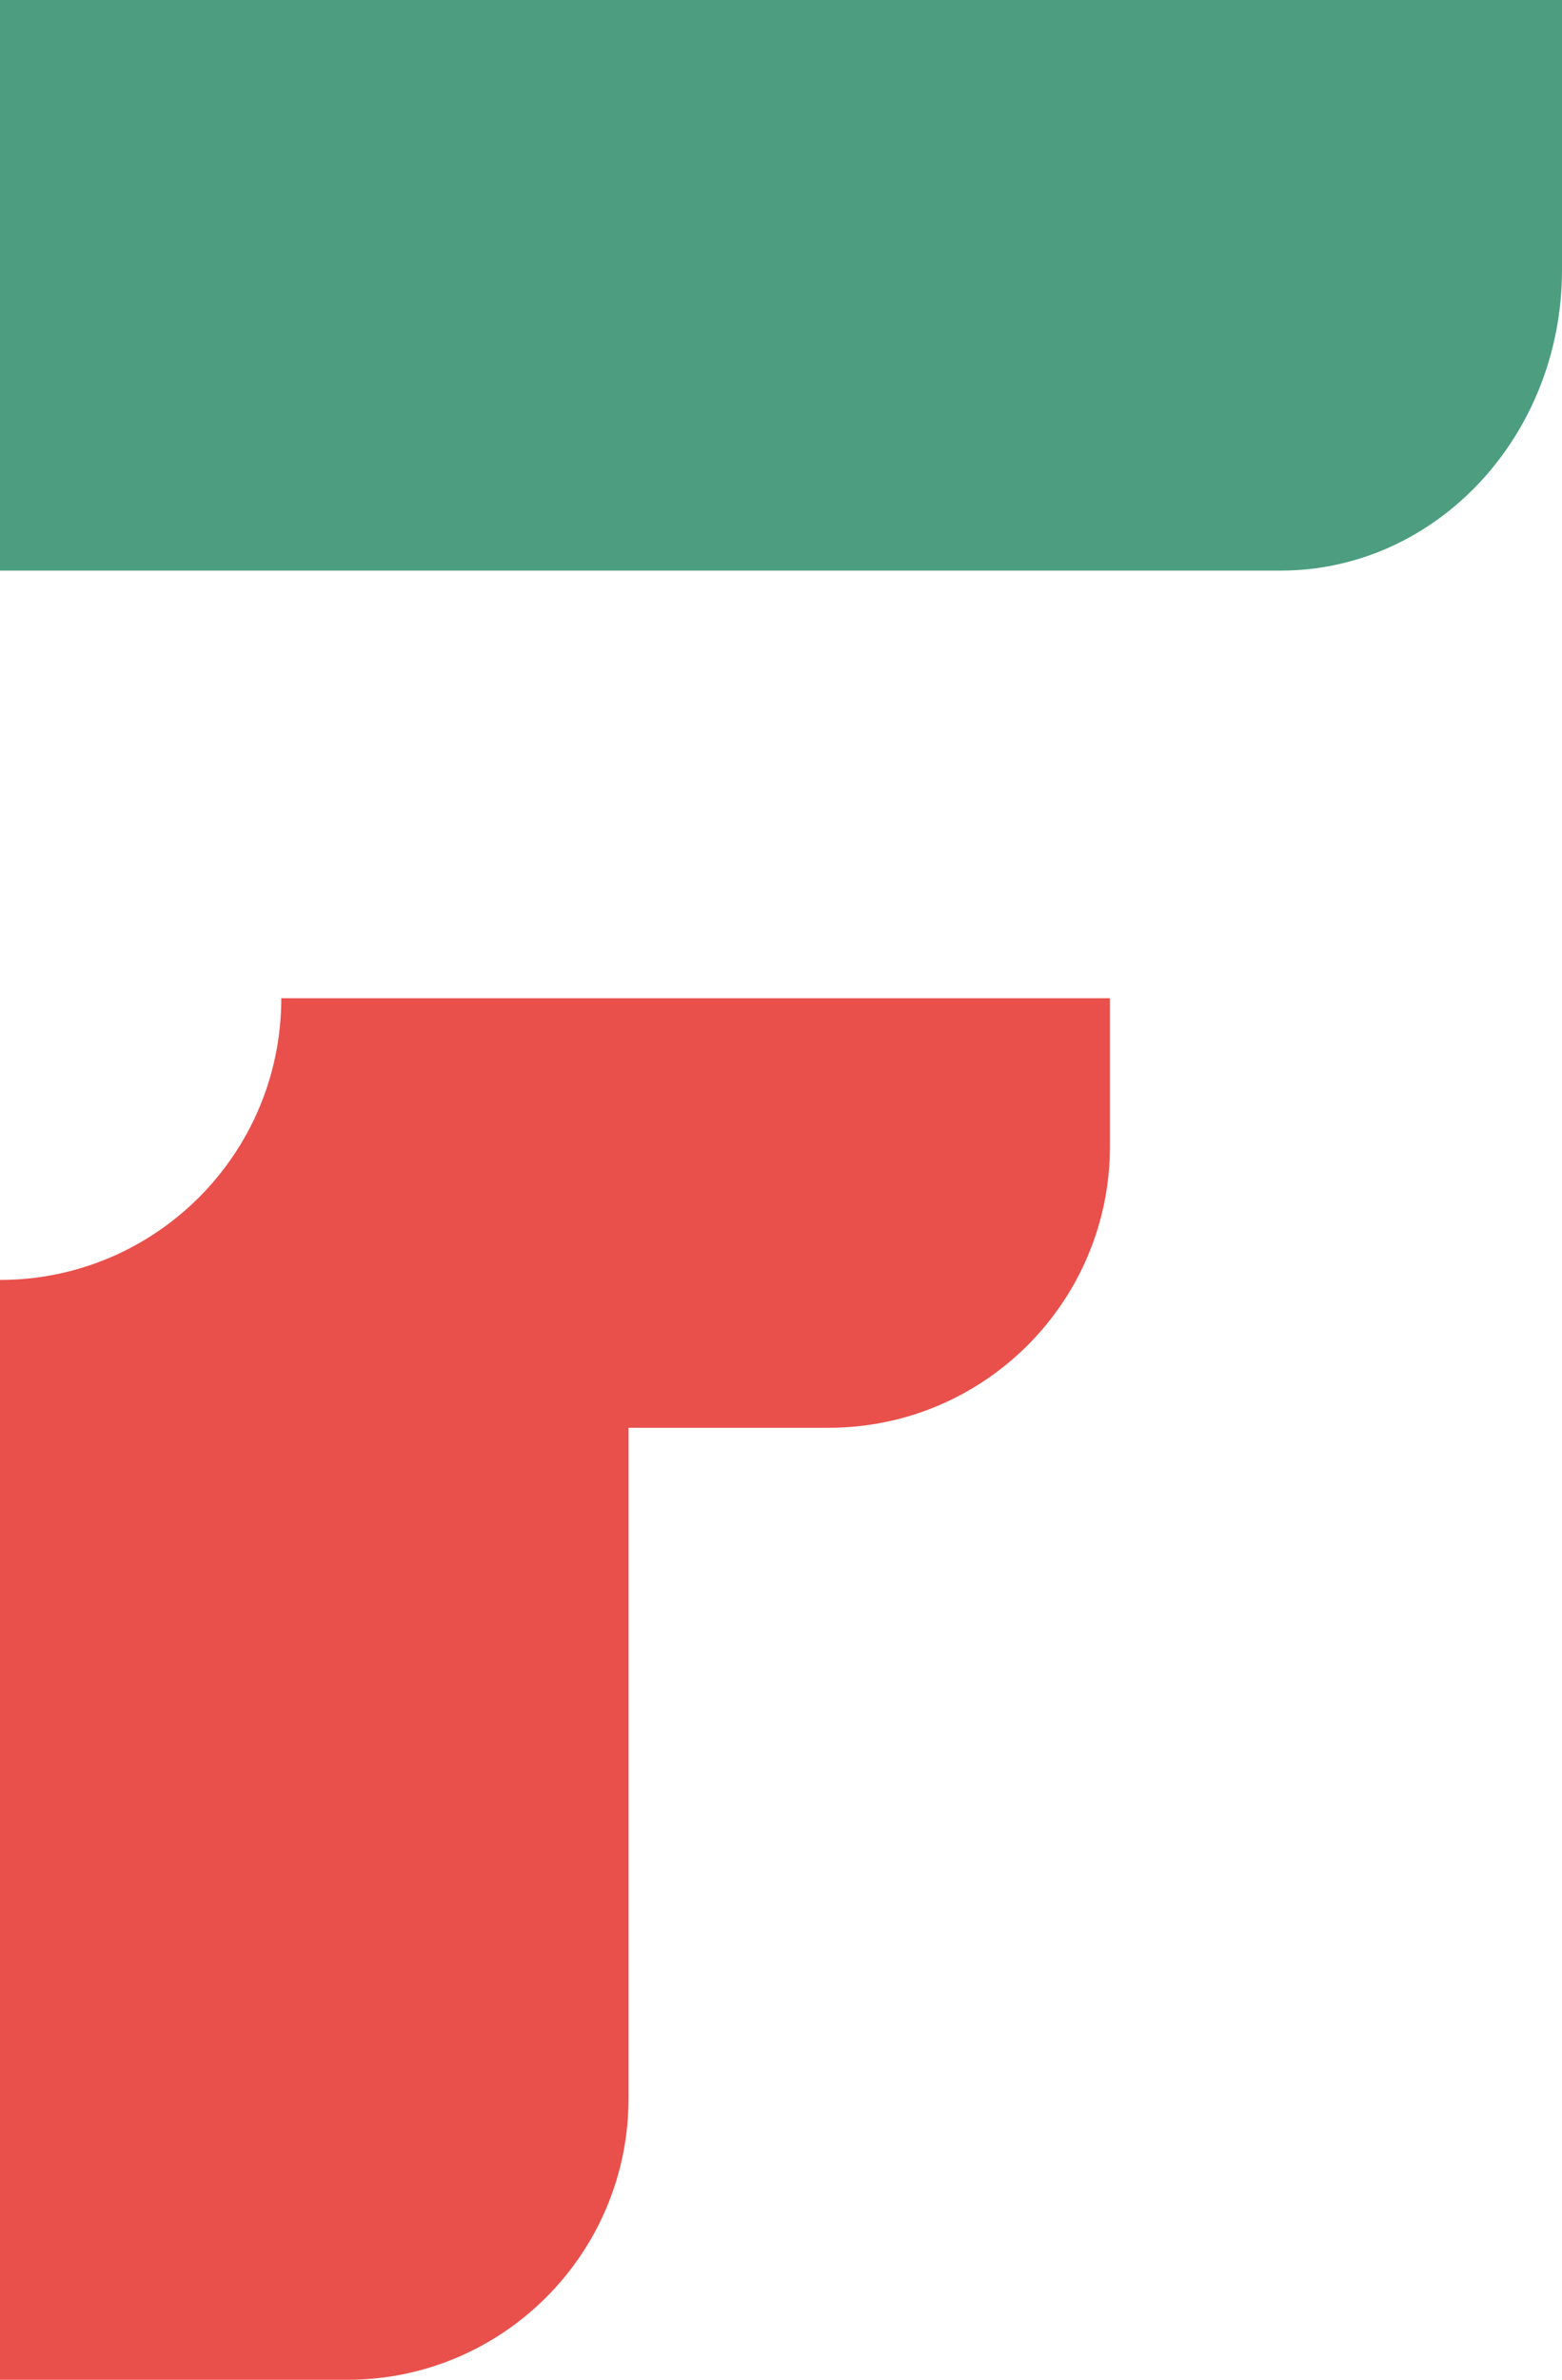
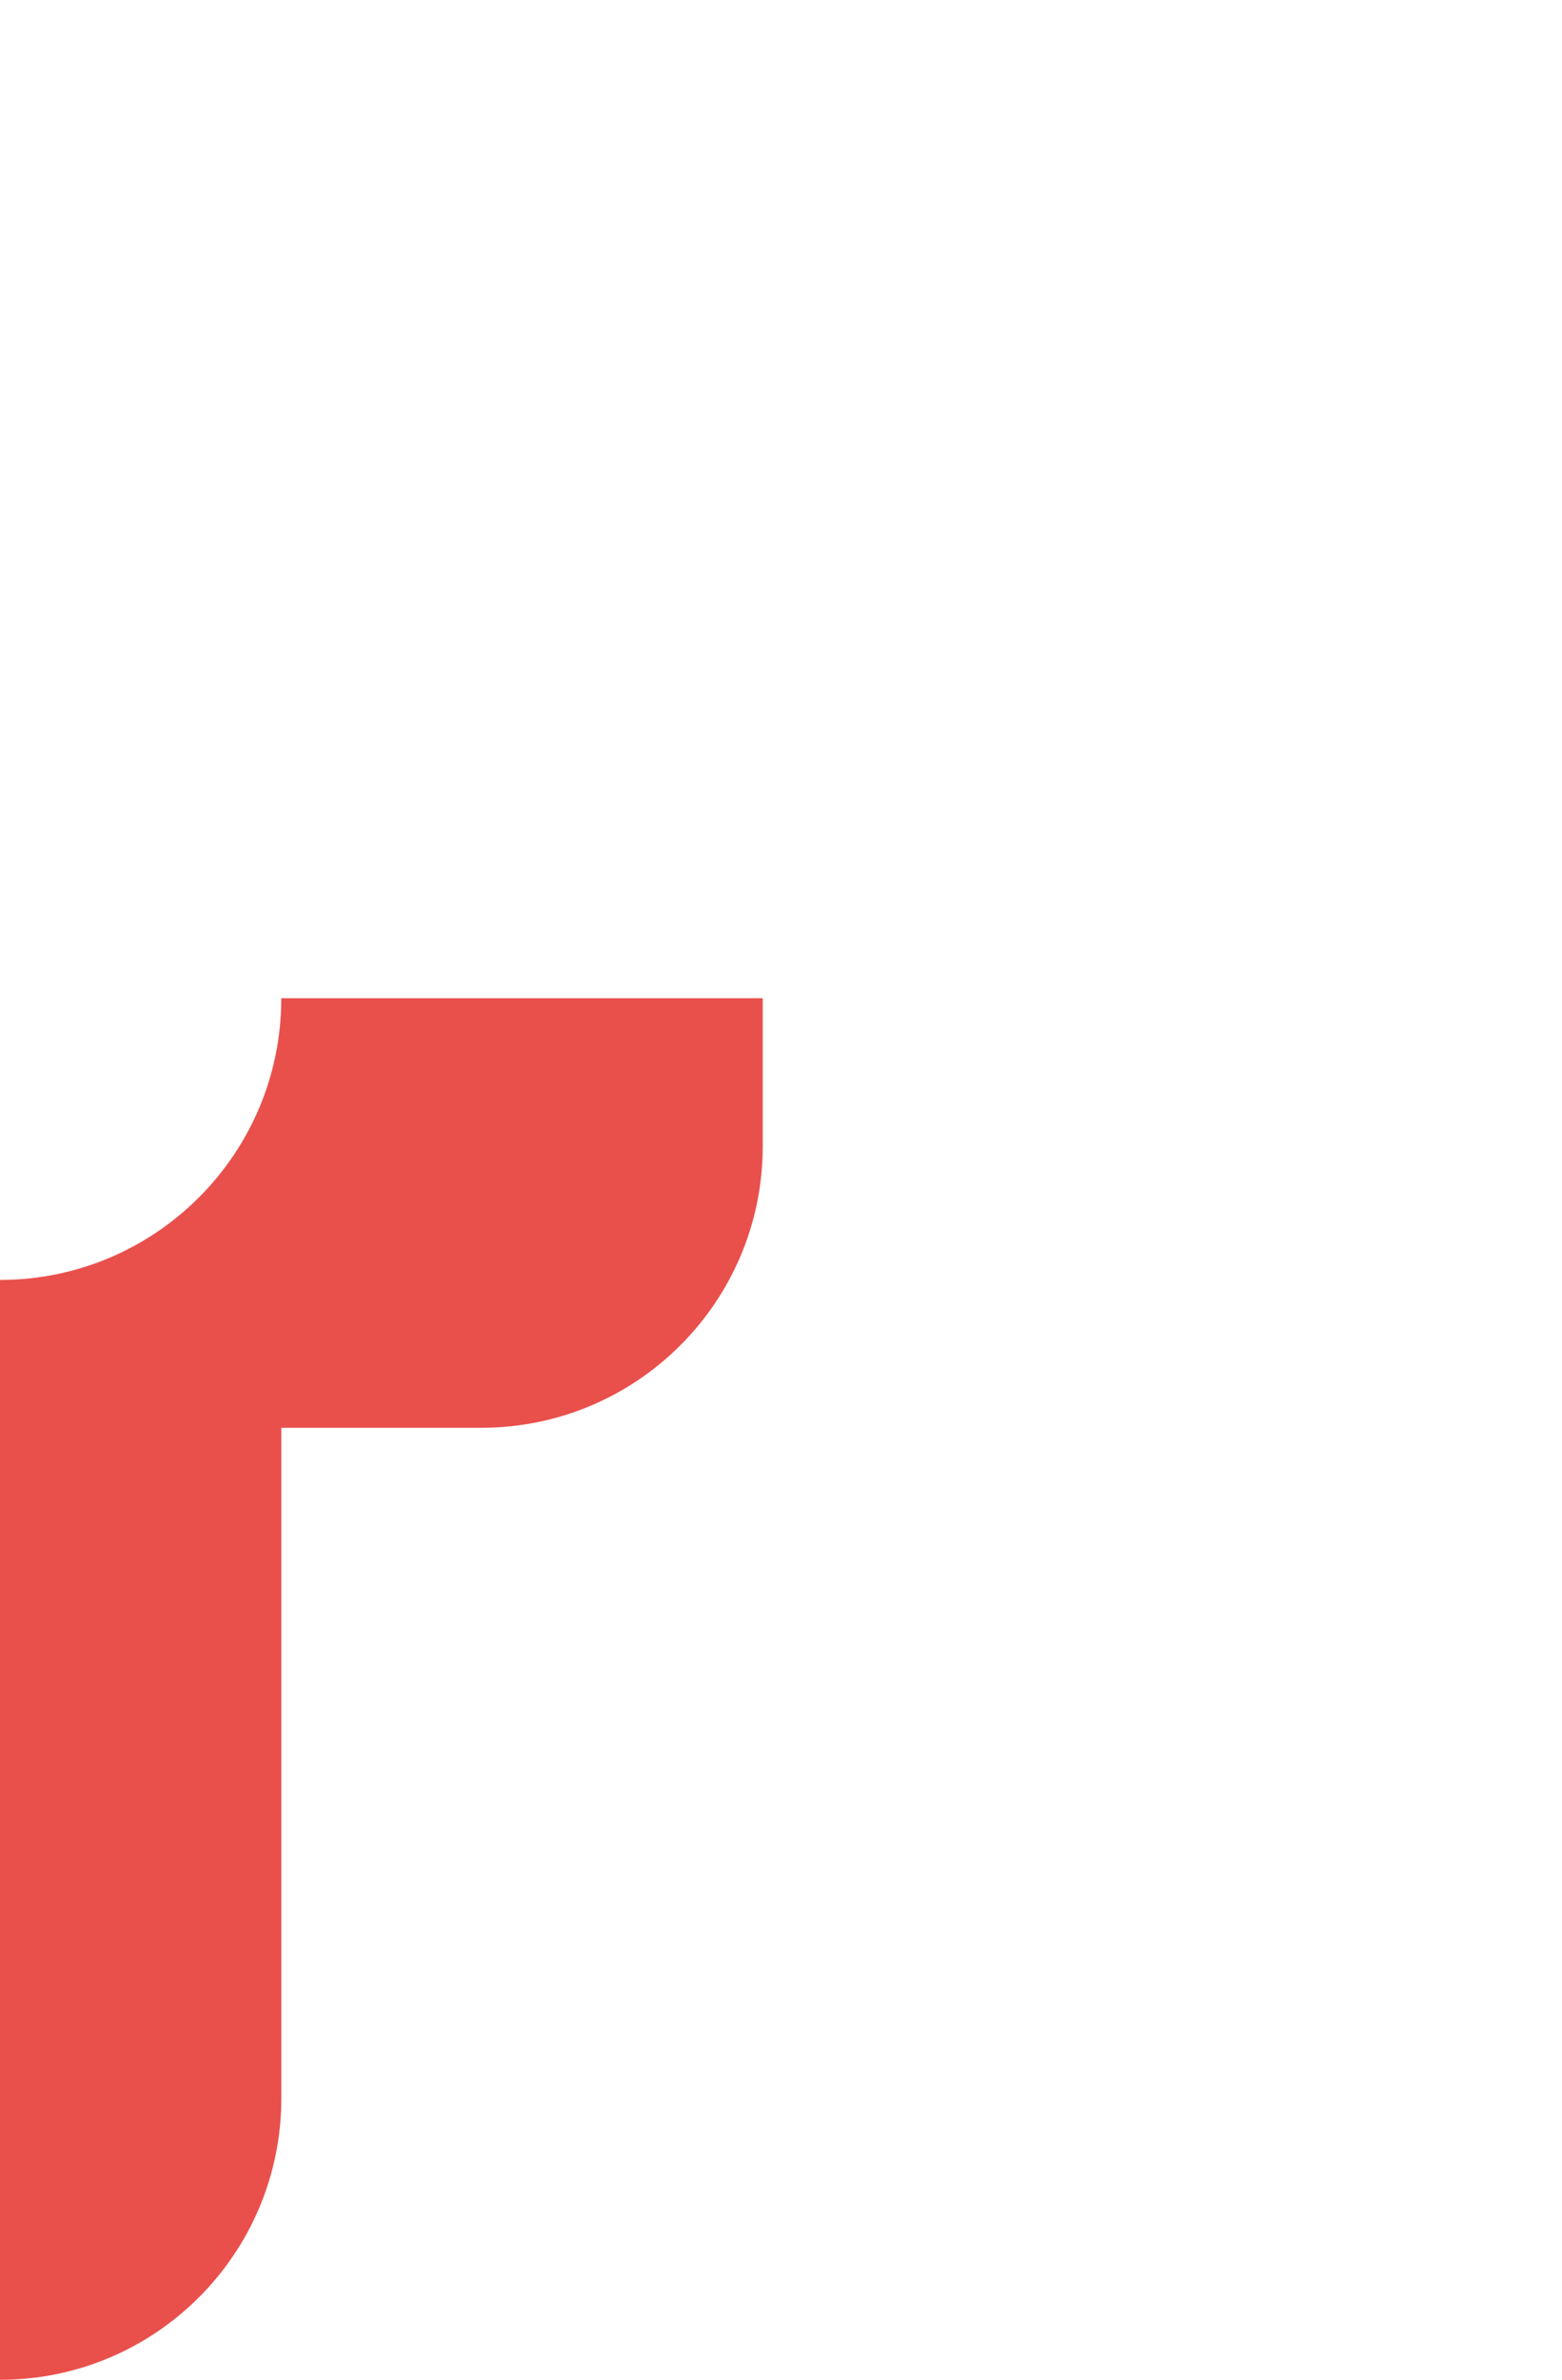
<svg xmlns="http://www.w3.org/2000/svg" id="Laag_1" version="1.1" viewBox="0 0 96.853 147.476">
  <defs>
    <style>
      .st0 {
        fill: #e9504c;
      }

      .st1 {
        fill: #4d9e81;
      }
    </style>
  </defs>
-   <path class="st0" d="M0,147.476h21.53c9.634,0,17.444-7.81,17.444-17.444v-41.553h12.406c9.634,0,17.444-7.81,17.444-17.444v-9.176H17.441v.014c0,9.633-7.808,17.442-17.441,17.444v68.16Z" />
-   <path class="st1" d="M0,35.36V0h96.853v16.734c0,10.287-7.81,18.626-17.444,18.626H0Z" />
+   <path class="st0" d="M0,147.476c9.634,0,17.444-7.81,17.444-17.444v-41.553h12.406c9.634,0,17.444-7.81,17.444-17.444v-9.176H17.441v.014c0,9.633-7.808,17.442-17.441,17.444v68.16Z" />
</svg>